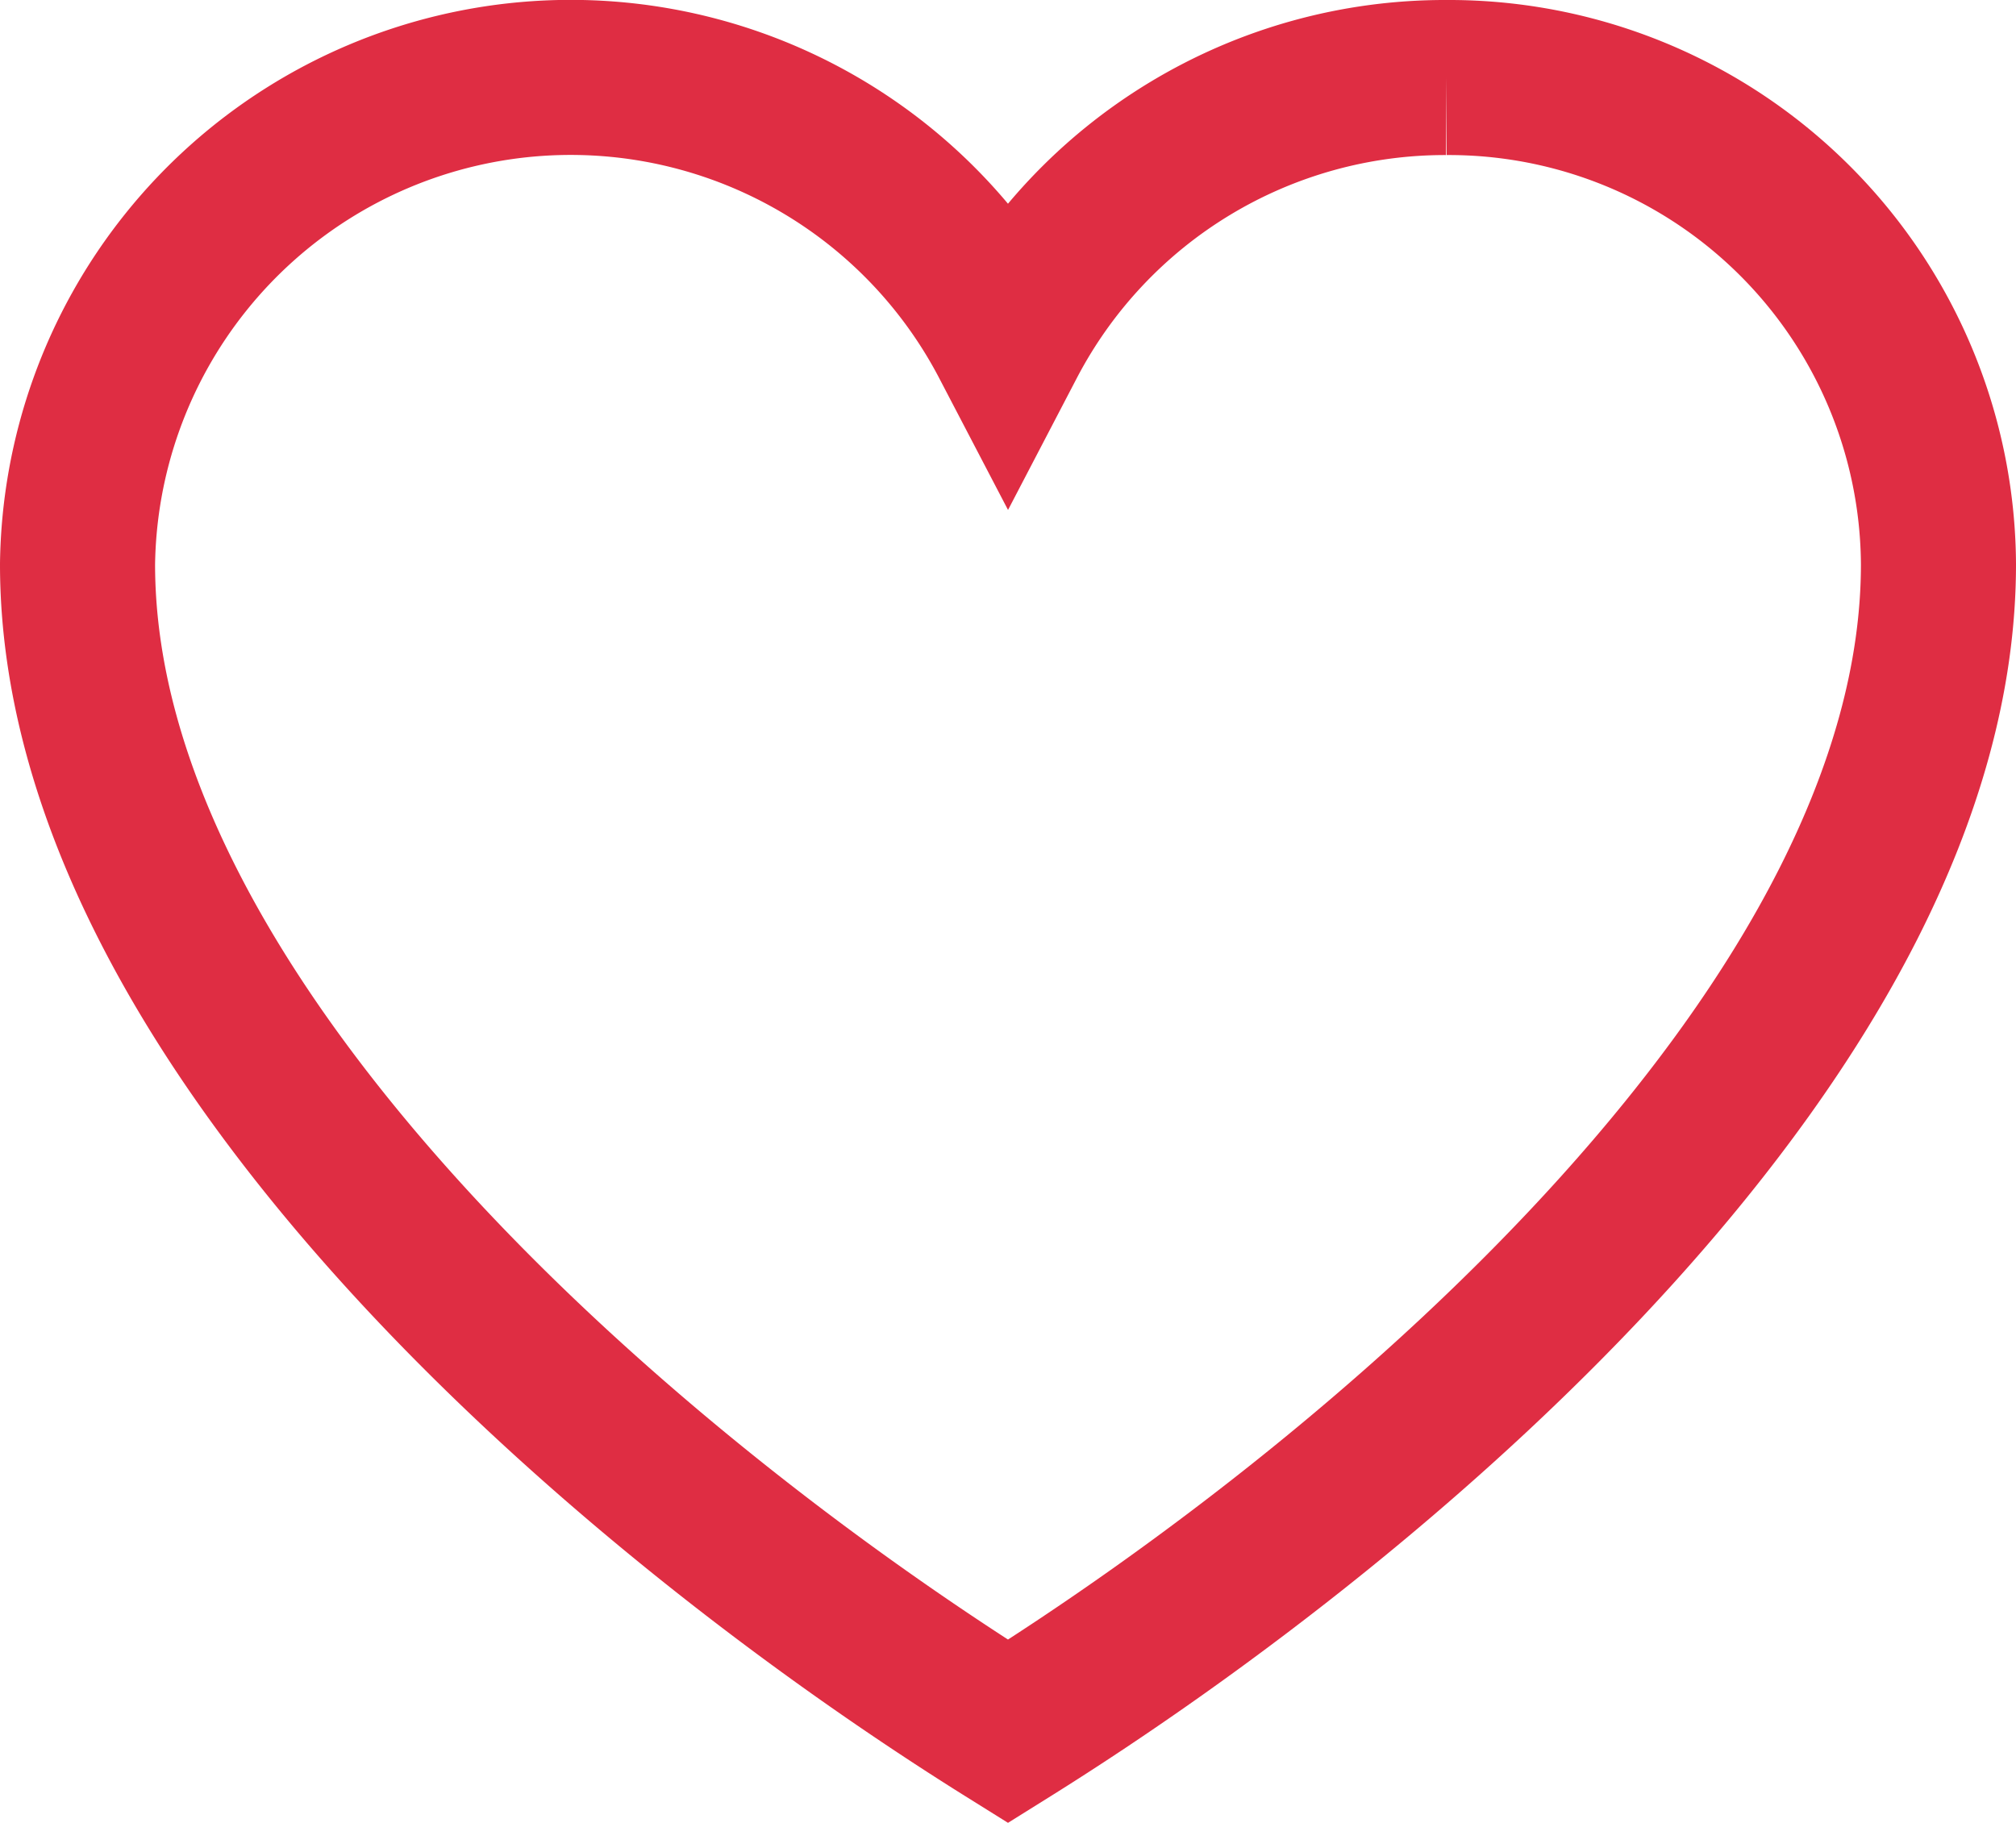
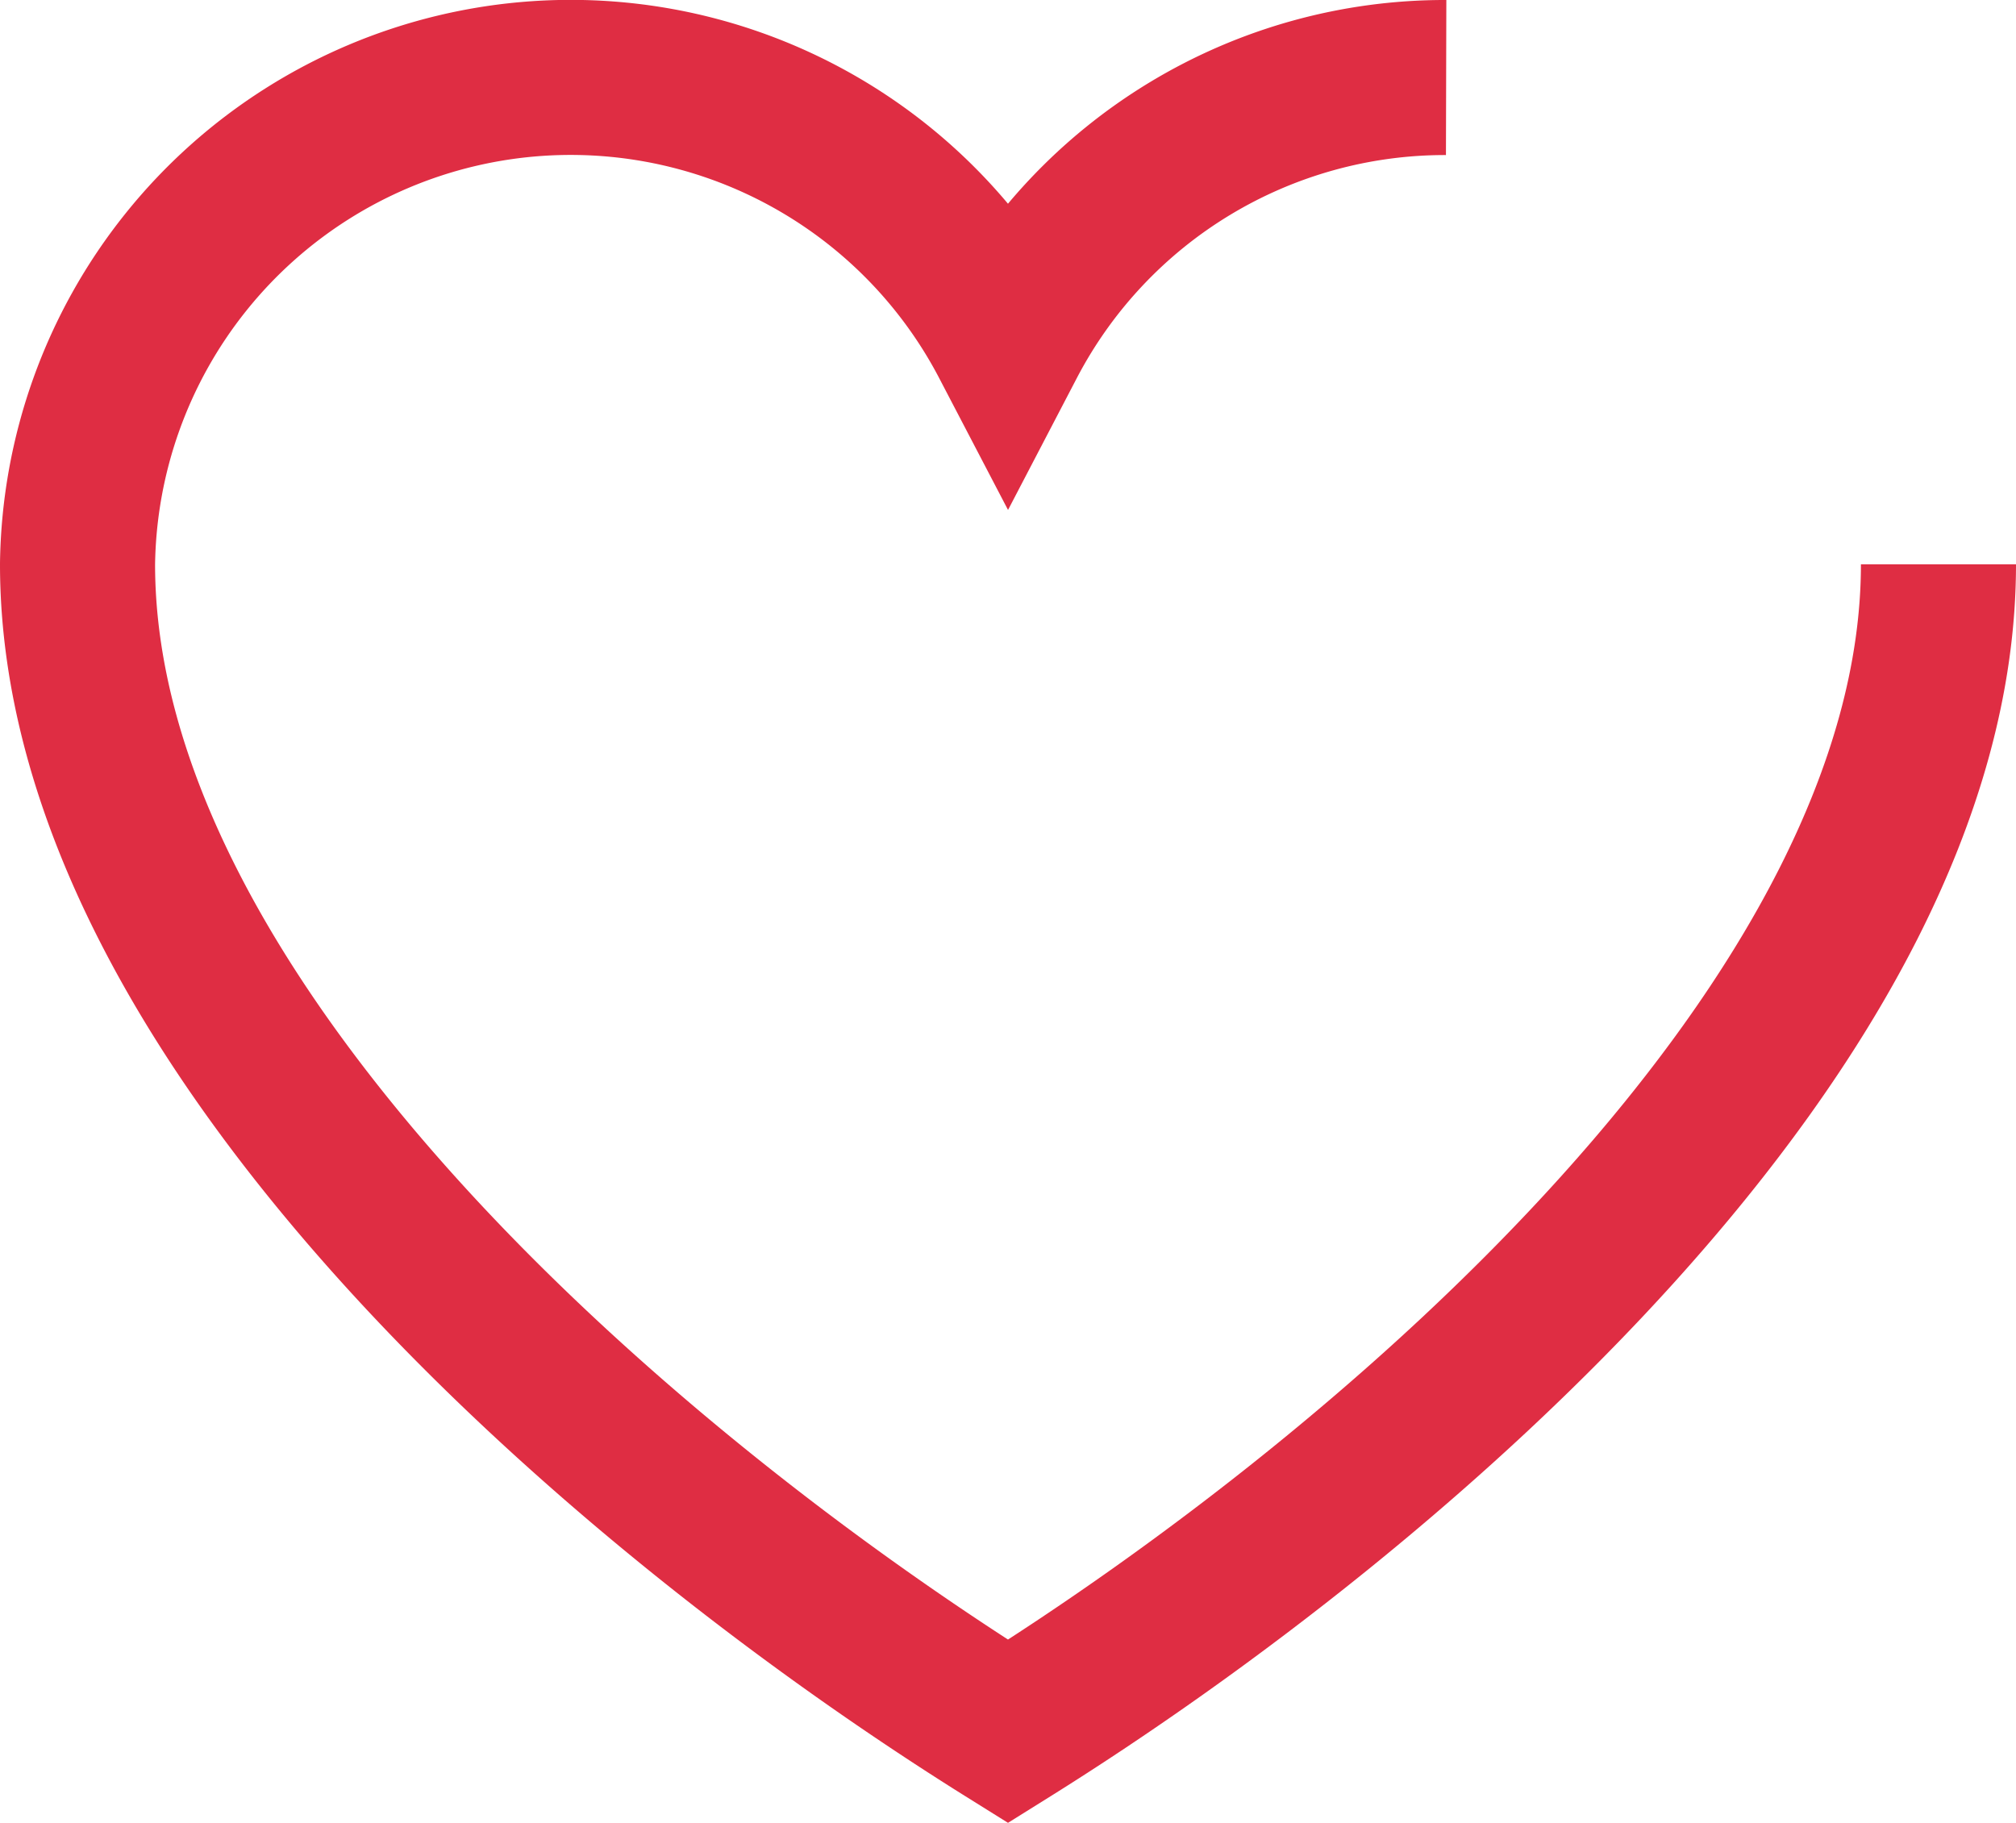
<svg xmlns="http://www.w3.org/2000/svg" width="19.5" height="17.634" viewBox="0 0 19.5 17.634">
  <g id="Group_10" data-name="Group 10" transform="translate(-465.25 -85.25)">
-     <path id="Fill_1" data-name="Fill 1" d="M13.238,0A4.766,4.766,0,0,0,9,2.562,4.771,4.771,0,0,0,0,4.709C0,9.123,5.243,13.655,9,16c3.756-2.345,9-6.877,9-11.291A4.735,4.735,0,0,0,13.238,0" transform="translate(466 86)" fill="none" stroke="#df2d43" stroke-miterlimit="10" stroke-width="1.5" />
+     <path id="Fill_1" data-name="Fill 1" d="M13.238,0A4.766,4.766,0,0,0,9,2.562,4.771,4.771,0,0,0,0,4.709C0,9.123,5.243,13.655,9,16c3.756-2.345,9-6.877,9-11.291" transform="translate(466 86)" fill="none" stroke="#df2d43" stroke-miterlimit="10" stroke-width="1.5" />
  </g>
</svg>